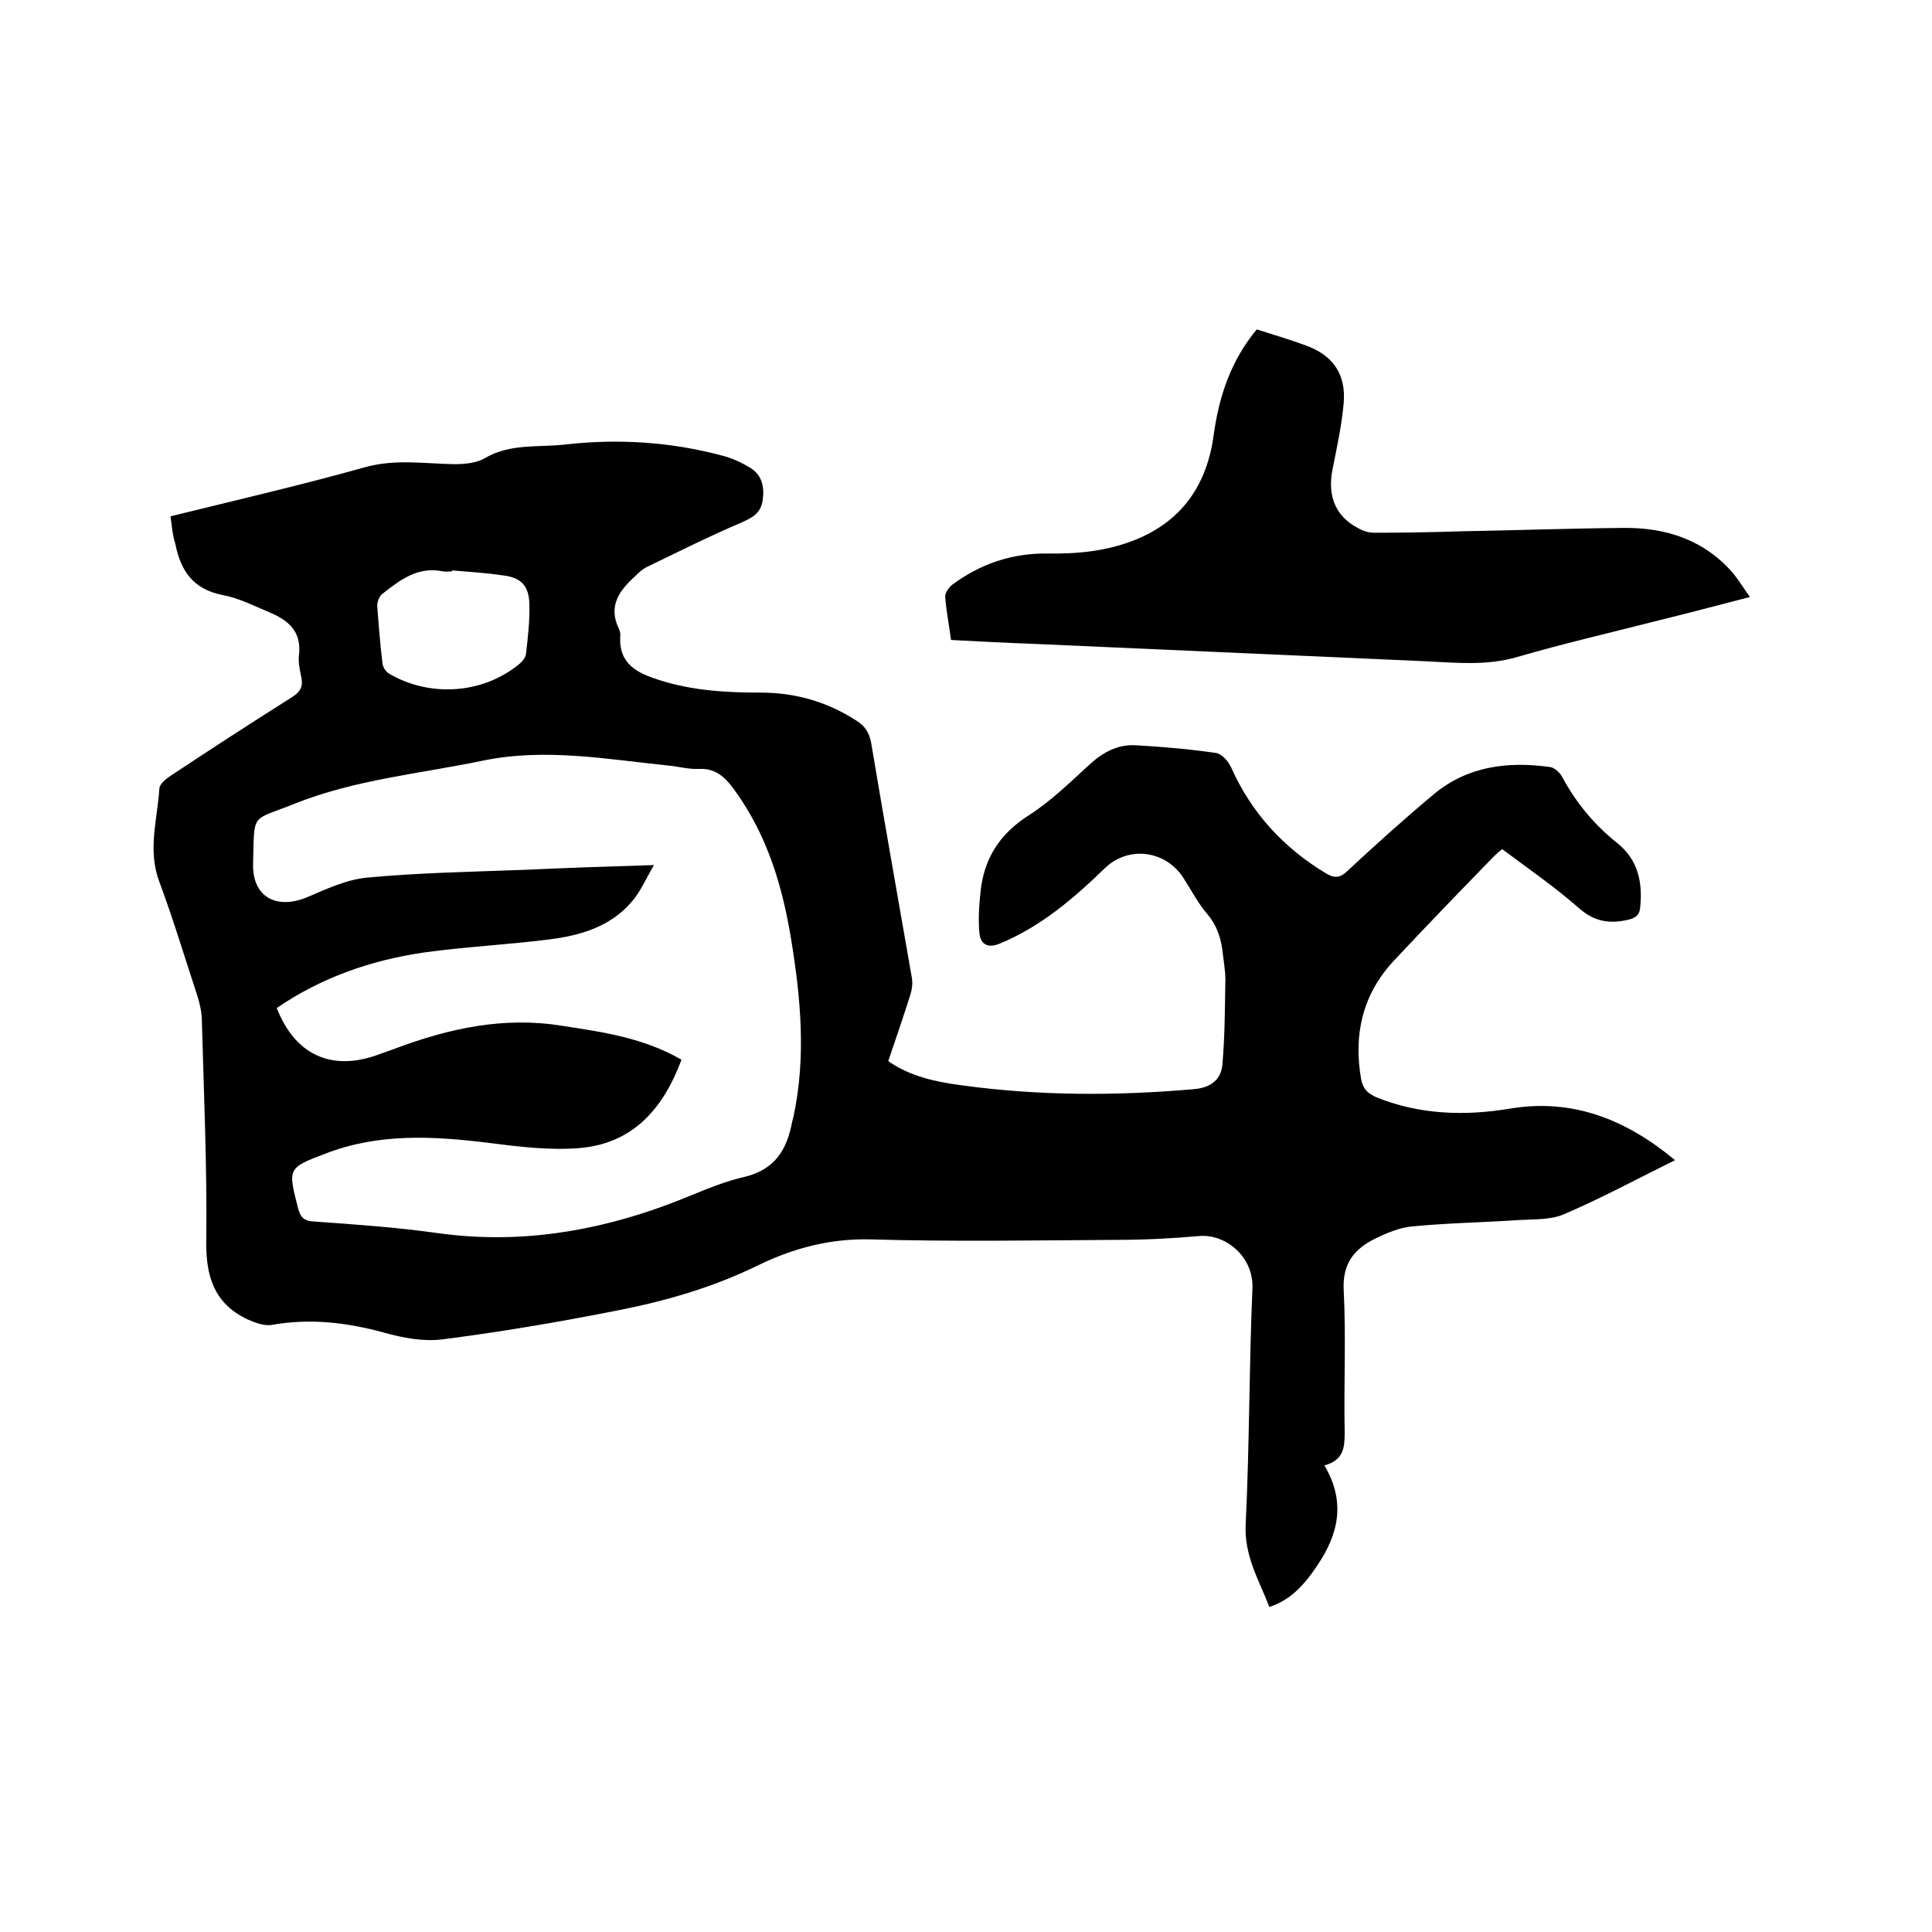
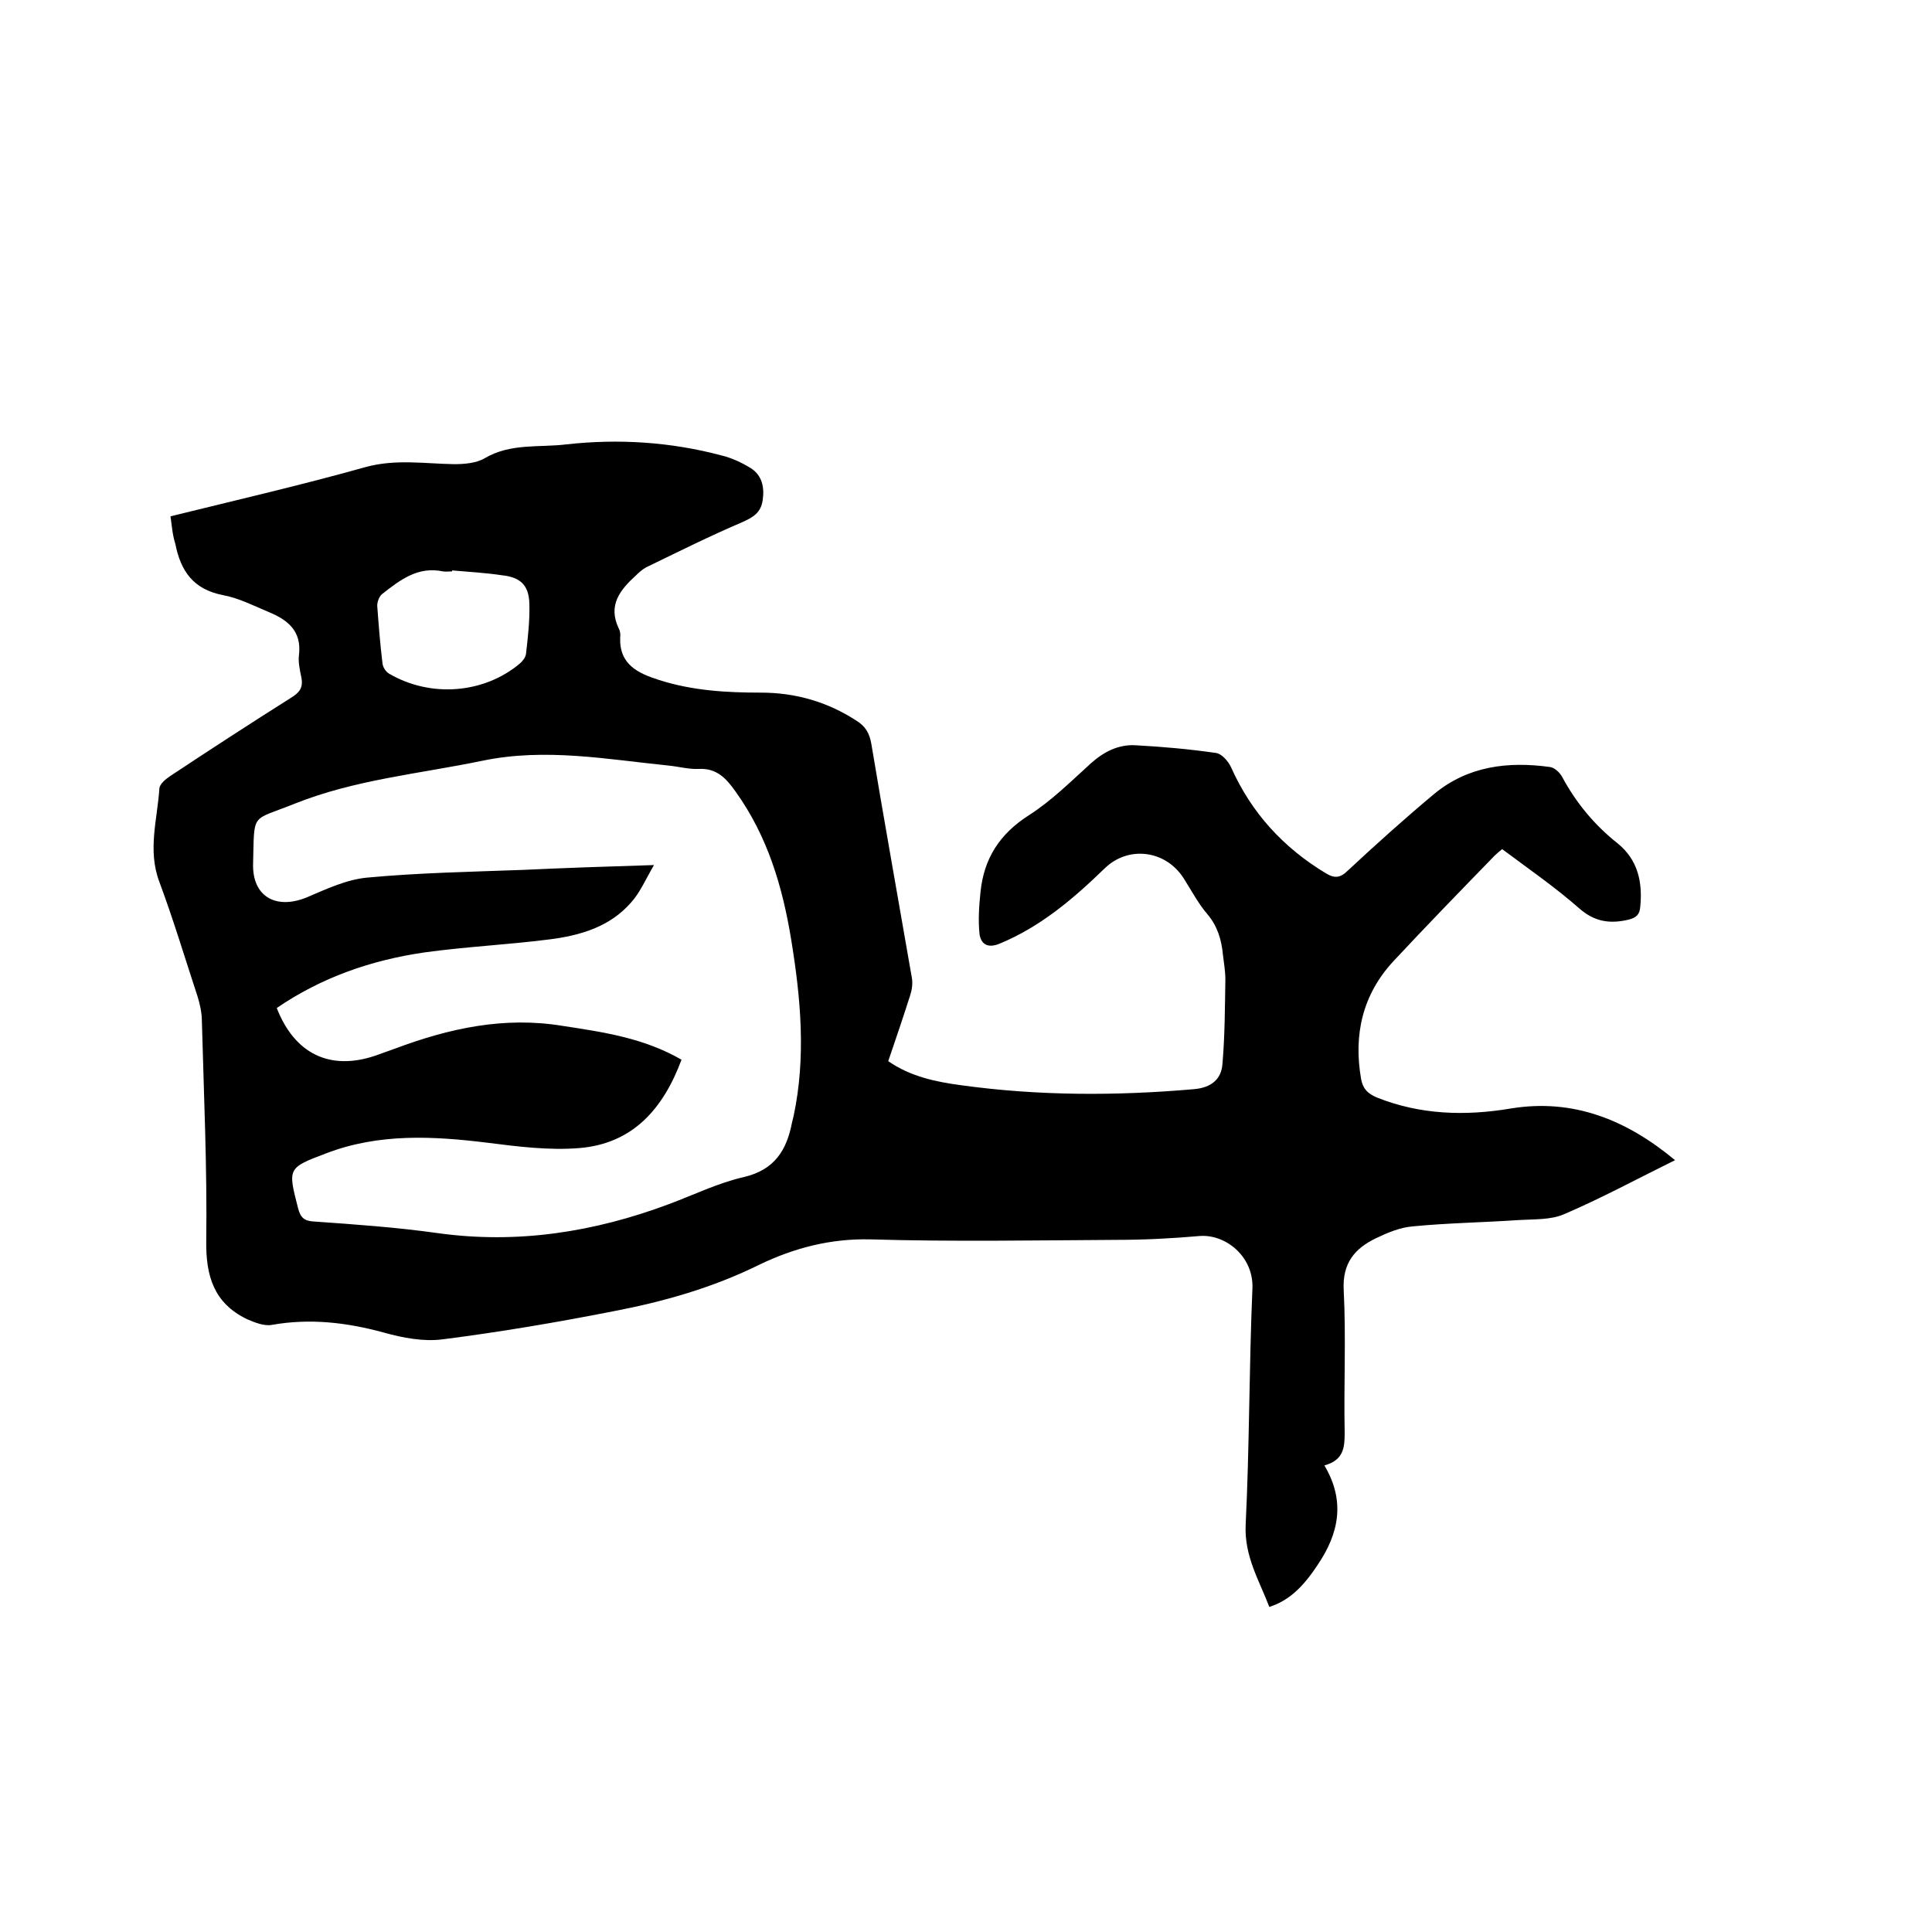
<svg xmlns="http://www.w3.org/2000/svg" enable-background="new 0 0 400 400" viewBox="0 0 400 400">
  <path d="m35.3 106.9c13.8-3.4 27.2-6.5 40.4-10.2 6.2-1.7 12.2-.7 18.3-.6 2.1 0 4.6-.2 6.3-1.2 5.4-3.2 11.3-2.2 17-2.9 10.8-1.2 21.6-.5 32.1 2.3 2.1.5 4.2 1.5 6 2.6 2.4 1.5 2.9 4 2.5 6.7-.4 2.6-2 3.5-4.2 4.5-6.8 2.9-13.4 6.2-20 9.4-.7.4-1.4 1-2 1.6-3.3 3-5.9 6.2-3.6 11 .3.6.4 1.2.3 1.9-.2 5.6 3.7 7.4 8.1 8.8 6.9 2.2 13.9 2.6 21 2.6 7.2 0 13.8 1.9 19.8 5.8 1.8 1.1 2.7 2.5 3.1 4.8 2.7 16.2 5.6 32.3 8.4 48.5.2 1.2 0 2.5-.4 3.7-1.4 4.4-2.9 8.8-4.5 13.5 4.6 3.2 9.9 4.3 15.2 5 16 2.2 32 2.2 48.1.8 3.5-.3 5.7-2 5.9-5.3.5-5.8.5-11.6.6-17.4 0-1.7-.3-3.4-.5-5.1-.3-3.1-1.1-5.9-3.2-8.4-1.9-2.2-3.3-4.9-4.9-7.4-3.7-5.9-11.5-6.9-16.4-2.1-6.5 6.3-13.3 12.1-21.8 15.6-2.5 1-3.8 0-4.1-2-.3-2.9-.1-5.8.2-8.7.7-6.9 3.9-12 10-15.9 4.7-3 8.7-7 12.9-10.8 2.7-2.4 5.7-3.9 9.2-3.7 5.6.3 11.2.8 16.7 1.6 1.2.2 2.5 1.7 3.1 3 4.2 9.4 10.8 16.6 19.6 21.9 1.8 1.1 3 1 4.6-.6 5.8-5.4 11.7-10.7 17.8-15.8 7-5.8 15.3-6.8 24-5.6.9.1 2 1.1 2.5 2 2.9 5.4 6.7 10 11.5 13.8 4.2 3.4 5.2 8 4.7 13.1-.1 1.6-.8 2.3-2.4 2.7-3.8.9-7 .5-10.2-2.3-5-4.4-10.5-8.2-16-12.3-.6.5-1.1.9-1.6 1.4-7 7.2-14 14.4-20.9 21.8-6.4 6.9-8.3 15.2-6.7 24.4.4 2.1 1.4 3 3.2 3.8 9 3.6 18.3 3.9 27.8 2.3 12.9-2.1 23.9 2.3 34 10.7-7.9 3.9-15.3 7.9-23 11.2-2.8 1.2-6.2 1-9.4 1.2-7.3.5-14.6.6-21.8 1.3-2.7.2-5.3 1.3-7.8 2.5-4.3 2.1-6.9 5.1-6.6 10.7.5 9.8 0 19.7.2 29.5 0 3.1-.2 5.7-4.2 6.8 4.4 7.4 3 14.1-1.4 20.6-3.1 4.7-6 7.4-10 8.7-2.1-5.5-5.2-10.5-4.9-17 .8-16.3.7-32.6 1.4-48.9.3-6.6-5.5-11.3-10.9-10.9-5.7.5-11.4.8-17.1.8-17 .1-34.1.4-51.1-.1-8.3-.2-15.8 1.8-22.9 5.2-9.7 4.8-19.9 7.7-30.4 9.7-11.7 2.3-23.5 4.3-35.3 5.8-3.9.5-8.2-.3-12.1-1.4-7.7-2.1-15.3-3-23.2-1.6-1.6.3-3.6-.5-5.2-1.2-6.8-3.3-8.5-8.9-8.4-16.2.2-15.1-.5-30.3-.9-45.4 0-1.8-.4-3.6-.9-5.2-2.6-7.9-5-15.9-7.9-23.7-2.5-6.6-.4-13 0-19.4.1-.9 1.3-1.9 2.2-2.5 8.3-5.5 16.6-10.9 25-16.2 1.8-1.1 2.6-2.1 2.2-4.2-.3-1.5-.7-3.2-.5-4.7.6-5-2.4-7.3-6.3-8.9-3.1-1.3-6.2-2.9-9.5-3.5-6.1-1.2-8.7-5-9.8-10.6-.6-1.9-.7-3.6-1-5.7zm105.8 112.5c-3.8 10.2-10.1 17.4-21.2 18.3-6.2.5-12.6-.3-18.9-1.1-11.3-1.4-22.6-2-33.5 2.2-8 3-7.9 3.1-5.8 11.3.5 2 1.3 2.7 3.3 2.8 8.5.6 17.1 1.2 25.6 2.4 16.5 2.3 32.4-.2 47.9-6 5.1-1.9 10.2-4.4 15.5-5.6 6.4-1.5 8.9-5.6 10-11.4.1-.4.2-.8.3-1.2 2.6-12.2 1.5-24.4-.5-36.6-1.8-11-4.9-21.4-11.5-30.6-1.9-2.7-3.9-4.9-7.6-4.7-2.1.1-4.2-.5-6.3-.7-12.8-1.3-25.5-3.7-38.5-1s-26.4 3.9-38.9 8.9c-9.2 3.7-8.3 1.6-8.6 12.4-.2 6.8 4.7 9.6 11.1 7 4-1.7 8.2-3.7 12.5-4.1 10.7-1 21.5-1.2 32.3-1.6 8.6-.4 17.3-.7 27.1-1-1.8 3.1-2.9 5.7-4.7 7.7-4.4 5.1-10.6 6.9-17 7.7-8.6 1.1-17.3 1.5-25.9 2.7-11 1.6-21.3 5.2-30.5 11.5 3.7 9.5 11 13 20.3 9.9l4.2-1.5c11.2-4.2 22.6-6.7 34.7-4.7 8.5 1.3 16.8 2.5 24.6 7zm-47.5-101.3v.2c-.6 0-1.3.1-1.9 0-5.2-1.1-8.9 1.8-12.6 4.7-.6.5-1 1.6-1 2.4.3 4 .6 8 1.1 12 .1.8.7 1.7 1.4 2.1 8.6 5 19.6 4.1 27-2.1.6-.5 1.2-1.3 1.3-2 .4-3.5.8-6.9.7-10.4-.1-3.8-1.8-5.5-5.7-5.9-3.3-.5-6.8-.7-10.3-1z" />
-   <path d="m260.2 68.2c3.5 1.1 6.8 2.1 10.1 3.3 5.6 2 8.4 5.9 7.9 11.9-.4 4.6-1.4 9.2-2.3 13.7-1.2 5.9.8 10.3 6.2 12.7.7.3 1.6.5 2.4.5 6 0 12-.1 18-.3 11.2-.2 22.4-.6 33.6-.7 8.9-.1 16.9 2.5 22.9 9.6 1.1 1.4 2 2.9 3.3 4.7-6.9 1.8-13.4 3.5-19.9 5.1-9.4 2.4-18.9 4.6-28.2 7.3-6.4 1.9-12.8 1.2-19.2.9-27-1.2-54.1-2.4-81.1-3.6-5.6-.2-11.2-.5-17-.8-.4-3.1-1-6-1.2-8.9-.1-.8.7-1.9 1.4-2.5 5.9-4.4 12.5-6.6 19.8-6.5 6.3.1 12.4-.5 18.3-2.9 9.8-4 14.8-11.7 16.1-21.8 1.1-7.8 3.5-15.2 8.9-21.7z" />
</svg>